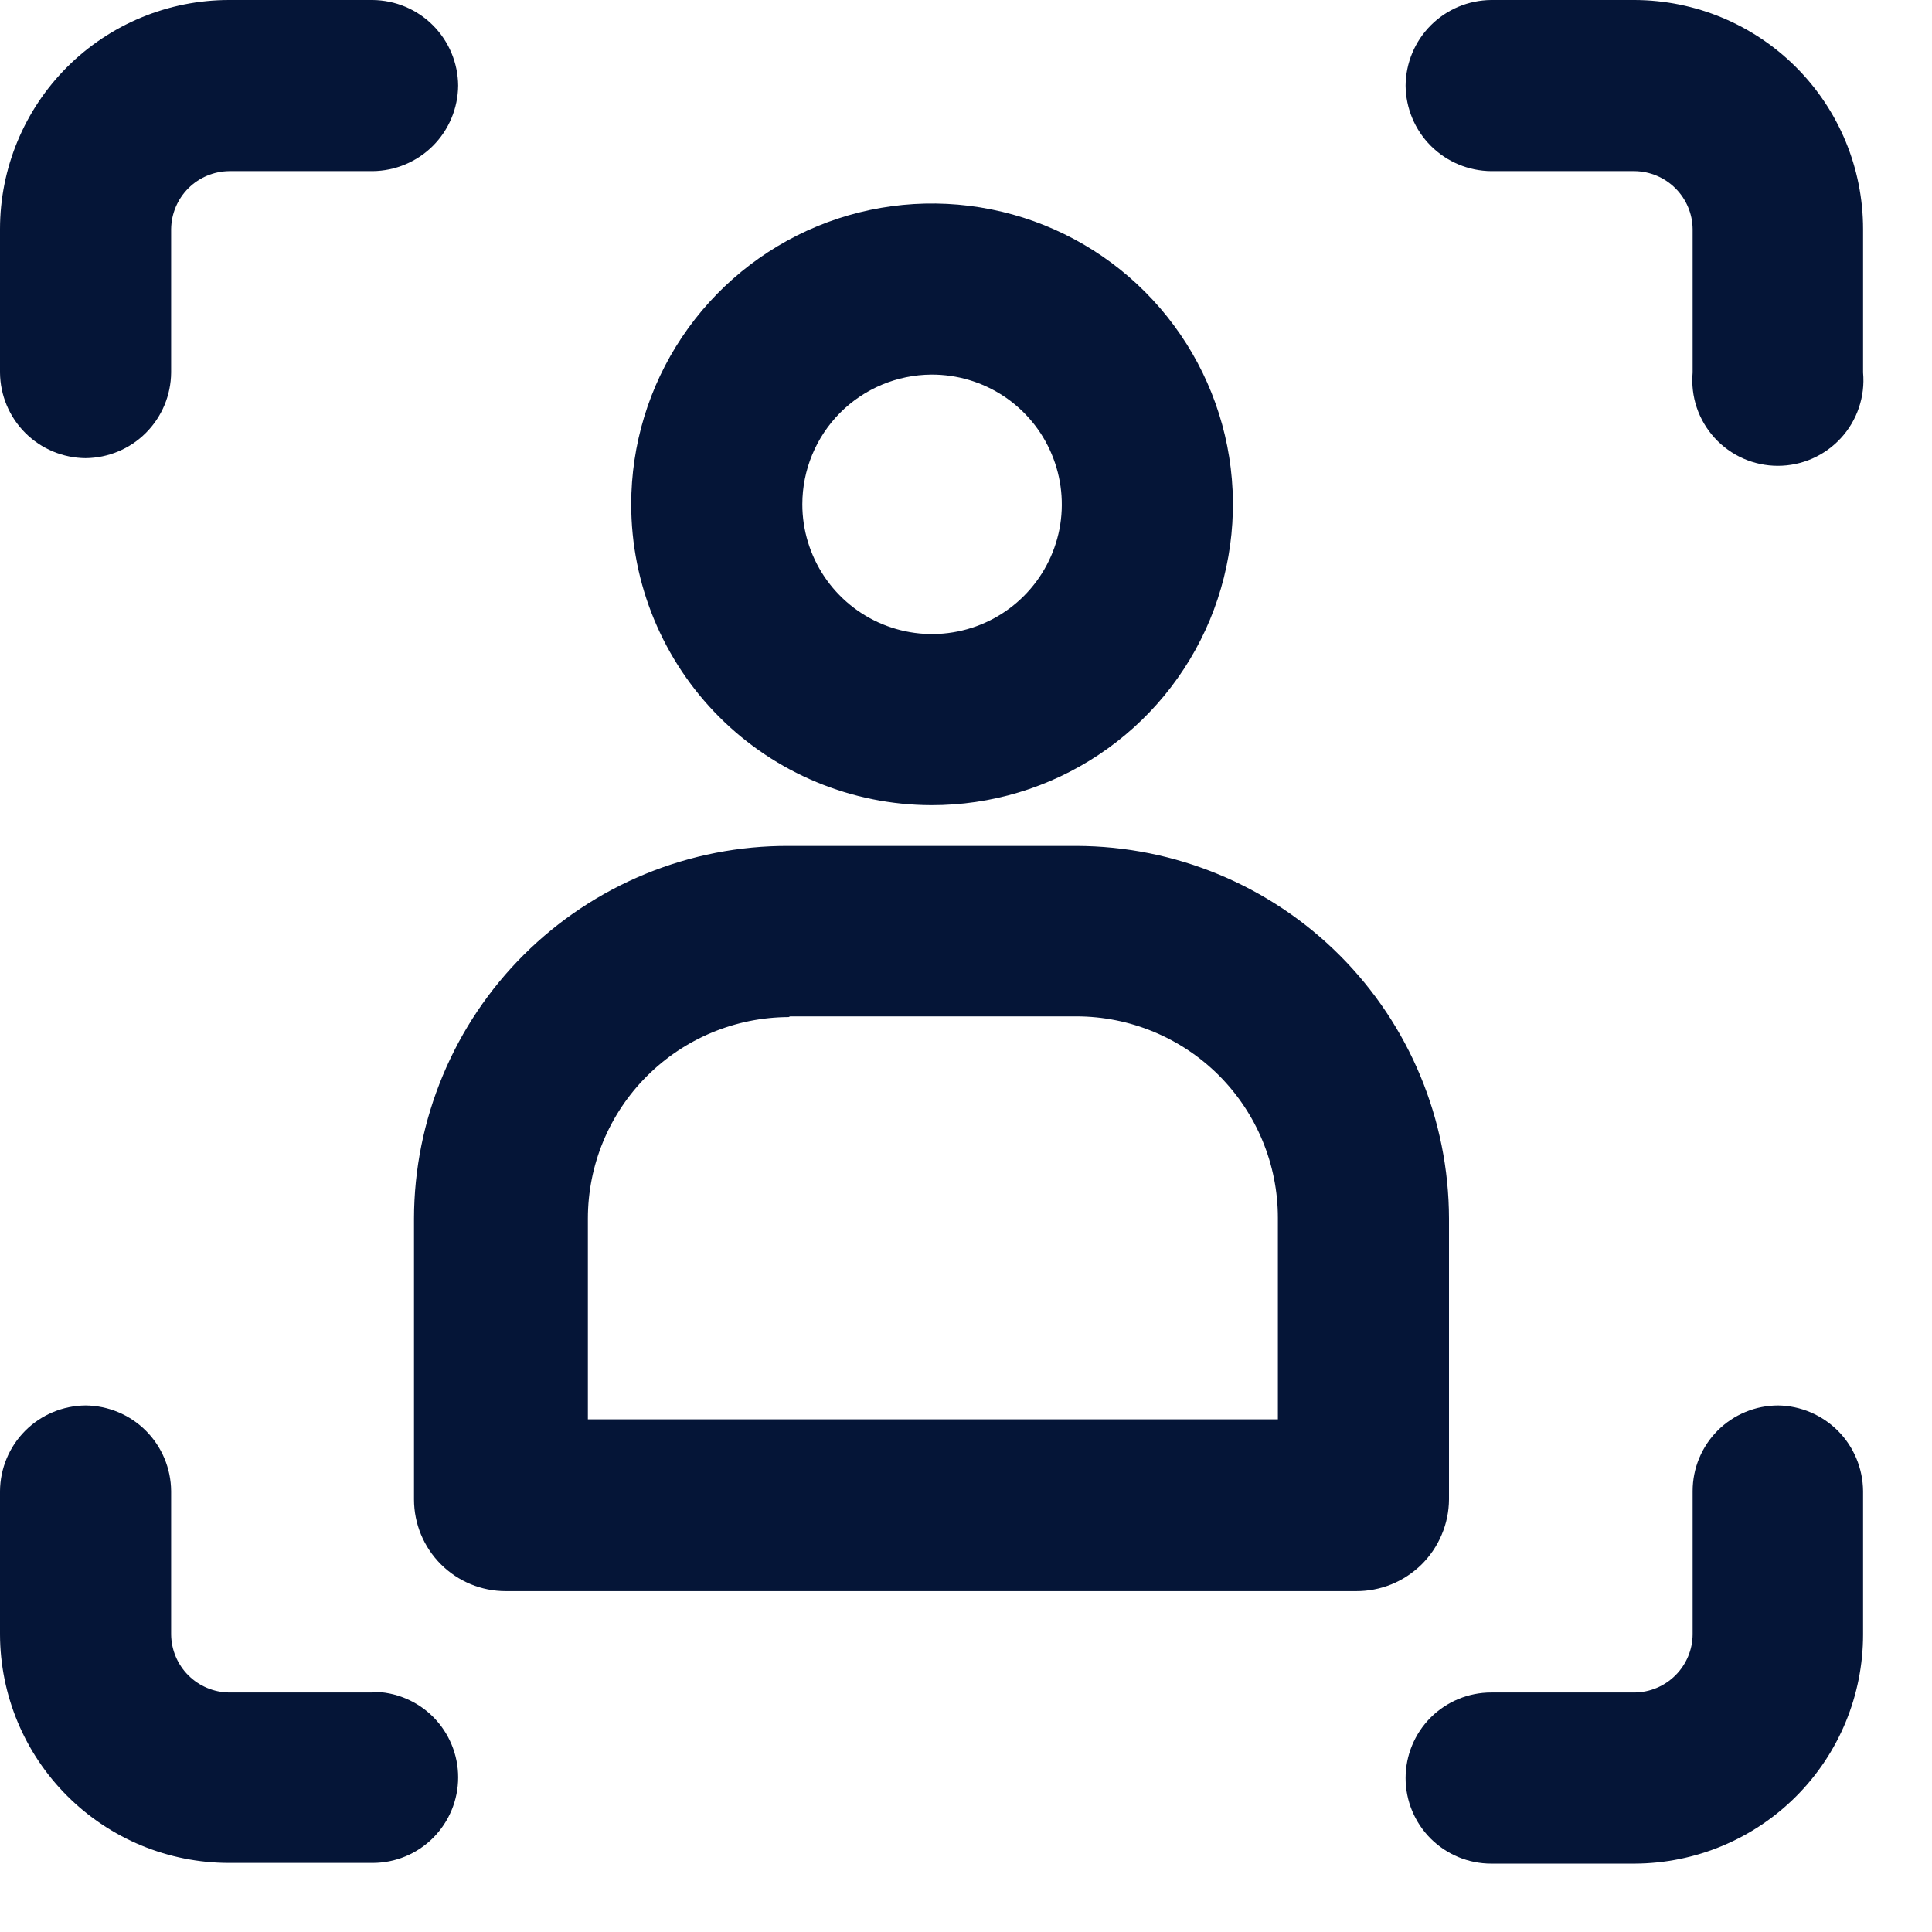
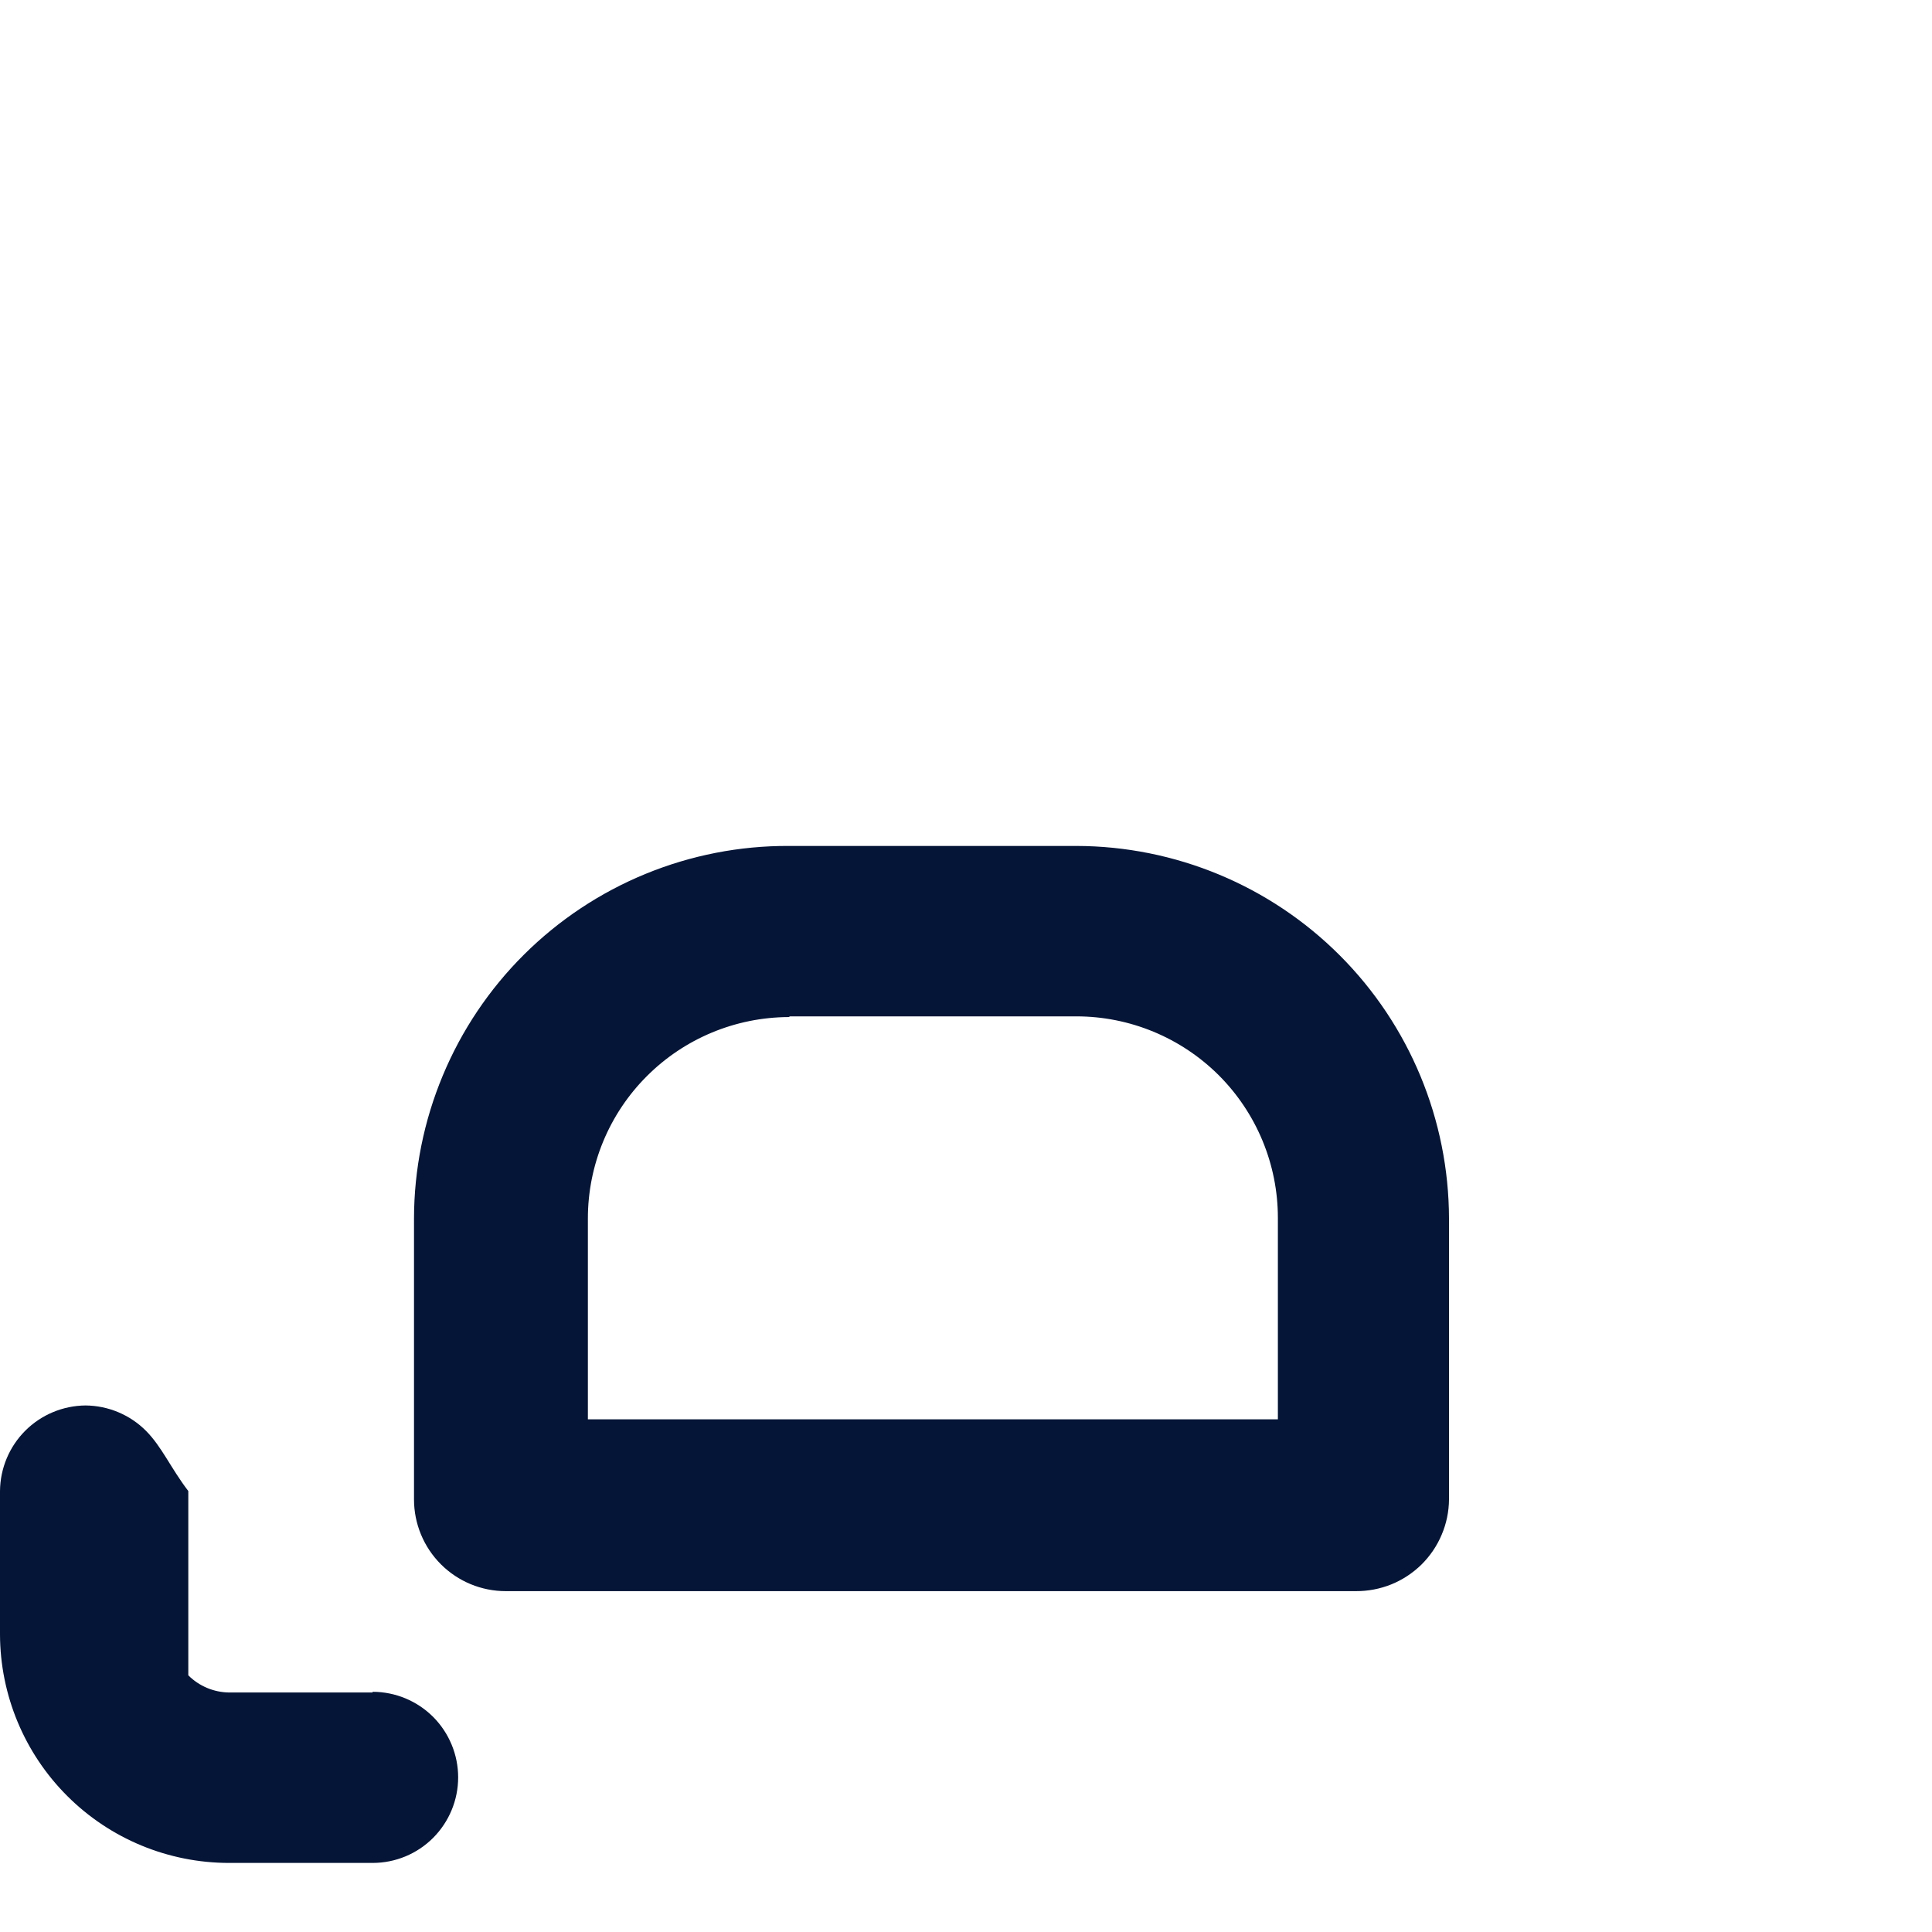
<svg xmlns="http://www.w3.org/2000/svg" width="28" height="28" viewBox="0 0 28 28" fill="none">
  <g clip-path="url(#clip0_0_765)">
-     <path d="M1.24 6.64C1.568 6.637 1.882 6.506 2.114 6.274C2.346 6.042 2.477 5.728 2.48 5.4V3.32C2.483 3.098 2.572 2.886 2.729 2.729C2.886 2.572 3.098 2.483 3.32 2.48H5.4C5.728 2.477 6.042 2.346 6.274 2.114C6.506 1.882 6.637 1.568 6.64 1.24C6.637 0.912 6.506 0.598 6.274 0.366C6.042 0.134 5.728 0.003 5.4 0L3.32 0C2.439 0 1.595 0.35 0.972 0.972C0.35 1.595 0 2.439 0 3.32L0 5.4C0.003 5.728 0.134 6.042 0.366 6.274C0.598 6.506 0.912 6.637 1.24 6.64Z" fill="#051537" />
-     <path d="M23.691 0H21.611C21.283 0.003 20.969 0.134 20.737 0.366C20.505 0.598 20.374 0.912 20.371 1.24C20.374 1.568 20.505 1.882 20.737 2.114C20.969 2.346 21.283 2.477 21.611 2.48H23.691C23.913 2.483 24.125 2.572 24.282 2.729C24.439 2.886 24.529 3.098 24.531 3.32V5.4C24.516 5.572 24.536 5.744 24.591 5.908C24.646 6.071 24.735 6.221 24.851 6.348C24.967 6.475 25.108 6.576 25.266 6.646C25.424 6.715 25.594 6.751 25.766 6.751C25.938 6.751 26.109 6.715 26.266 6.646C26.424 6.576 26.565 6.475 26.681 6.348C26.798 6.221 26.886 6.071 26.941 5.908C26.996 5.744 27.017 5.572 27.001 5.4V3.32C27.001 2.441 26.653 1.598 26.032 0.976C25.412 0.354 24.57 0.003 23.691 0Z" fill="#051537" />
-     <path d="M5.4 24.529H3.32C3.098 24.526 2.886 24.437 2.729 24.28C2.572 24.123 2.483 23.911 2.48 23.689V21.609C2.477 21.281 2.346 20.967 2.114 20.735C1.882 20.503 1.568 20.372 1.24 20.369C0.912 20.372 0.598 20.503 0.366 20.735C0.134 20.967 0.003 21.281 0 21.609L0 23.689C0.003 24.568 0.354 25.41 0.976 26.03C1.598 26.651 2.441 26.999 3.32 26.999H5.4C5.729 26.999 6.044 26.869 6.277 26.636C6.509 26.403 6.64 26.088 6.64 25.759C6.64 25.43 6.509 25.115 6.277 24.882C6.044 24.65 5.729 24.519 5.4 24.519V24.529Z" fill="#051537" />
-     <path d="M25.771 20.369C25.442 20.369 25.127 20.5 24.894 20.732C24.662 20.965 24.531 21.28 24.531 21.609V23.689C24.529 23.911 24.439 24.123 24.282 24.28C24.125 24.437 23.913 24.526 23.691 24.529H21.611C21.282 24.529 20.967 24.66 20.734 24.892C20.502 25.125 20.371 25.44 20.371 25.769C20.371 26.098 20.502 26.413 20.734 26.646C20.967 26.878 21.282 27.009 21.611 27.009H23.691C24.57 27.006 25.412 26.655 26.032 26.033C26.653 25.411 27.001 24.568 27.001 23.689V21.609C26.998 21.283 26.868 20.97 26.639 20.739C26.409 20.507 26.097 20.374 25.771 20.369Z" fill="#051537" />
+     <path d="M5.4 24.529H3.32C3.098 24.526 2.886 24.437 2.729 24.28V21.609C2.477 21.281 2.346 20.967 2.114 20.735C1.882 20.503 1.568 20.372 1.24 20.369C0.912 20.372 0.598 20.503 0.366 20.735C0.134 20.967 0.003 21.281 0 21.609L0 23.689C0.003 24.568 0.354 25.41 0.976 26.03C1.598 26.651 2.441 26.999 3.32 26.999H5.4C5.729 26.999 6.044 26.869 6.277 26.636C6.509 26.403 6.64 26.088 6.64 25.759C6.64 25.43 6.509 25.115 6.277 24.882C6.044 24.65 5.729 24.519 5.4 24.519V24.529Z" fill="#051537" />
    <path d="M21 21.73V17.66C20.997 16.229 20.428 14.857 19.416 13.845C18.403 12.832 17.031 12.263 15.6 12.26H11.43C10.719 12.257 10.014 12.395 9.356 12.665C8.698 12.935 8.1 13.332 7.595 13.834C7.091 14.335 6.69 14.932 6.417 15.588C6.143 16.245 6.001 16.949 6 17.66V21.73C6 22.083 6.14 22.421 6.39 22.671C6.639 22.92 6.977 23.06 7.33 23.06H19.65C19.826 23.061 20 23.028 20.164 22.962C20.327 22.896 20.475 22.798 20.601 22.675C20.726 22.551 20.826 22.404 20.894 22.242C20.963 22.08 20.999 21.906 21 21.73ZM11.45 14.73H15.6C16.374 14.73 17.117 15.038 17.665 15.585C18.212 16.133 18.52 16.876 18.52 17.65V20.57H8.52V17.66C8.52 16.887 8.826 16.146 9.372 15.599C9.917 15.052 10.657 14.743 11.43 14.74L11.45 14.73Z" fill="#051537" />
-     <path d="M13.498 11.669C14.361 11.671 15.205 11.417 15.923 10.939C16.642 10.461 17.202 9.781 17.534 8.985C17.865 8.188 17.953 7.311 17.786 6.465C17.619 5.618 17.204 4.841 16.595 4.23C15.986 3.619 15.209 3.203 14.363 3.034C13.517 2.865 12.639 2.95 11.842 3.28C11.045 3.61 10.364 4.169 9.884 4.886C9.404 5.603 9.148 6.446 9.148 7.309C9.148 8.464 9.606 9.571 10.422 10.389C11.237 11.206 12.344 11.667 13.498 11.669ZM13.498 5.429C13.871 5.427 14.235 5.536 14.546 5.741C14.856 5.947 15.099 6.239 15.242 6.583C15.386 6.926 15.425 7.304 15.354 7.67C15.282 8.035 15.104 8.371 14.841 8.635C14.579 8.899 14.244 9.079 13.879 9.152C13.514 9.226 13.135 9.189 12.791 9.047C12.447 8.905 12.153 8.664 11.946 8.355C11.739 8.045 11.628 7.681 11.628 7.309C11.628 6.812 11.825 6.336 12.175 5.983C12.526 5.631 13.002 5.432 13.498 5.429Z" fill="#051537" />
  </g>
  <defs>
    <clipPath id="clip0_0_765">
      <rect width="27.01" height="27.01" fill="white" />
    </clipPath>
  </defs>
</svg>